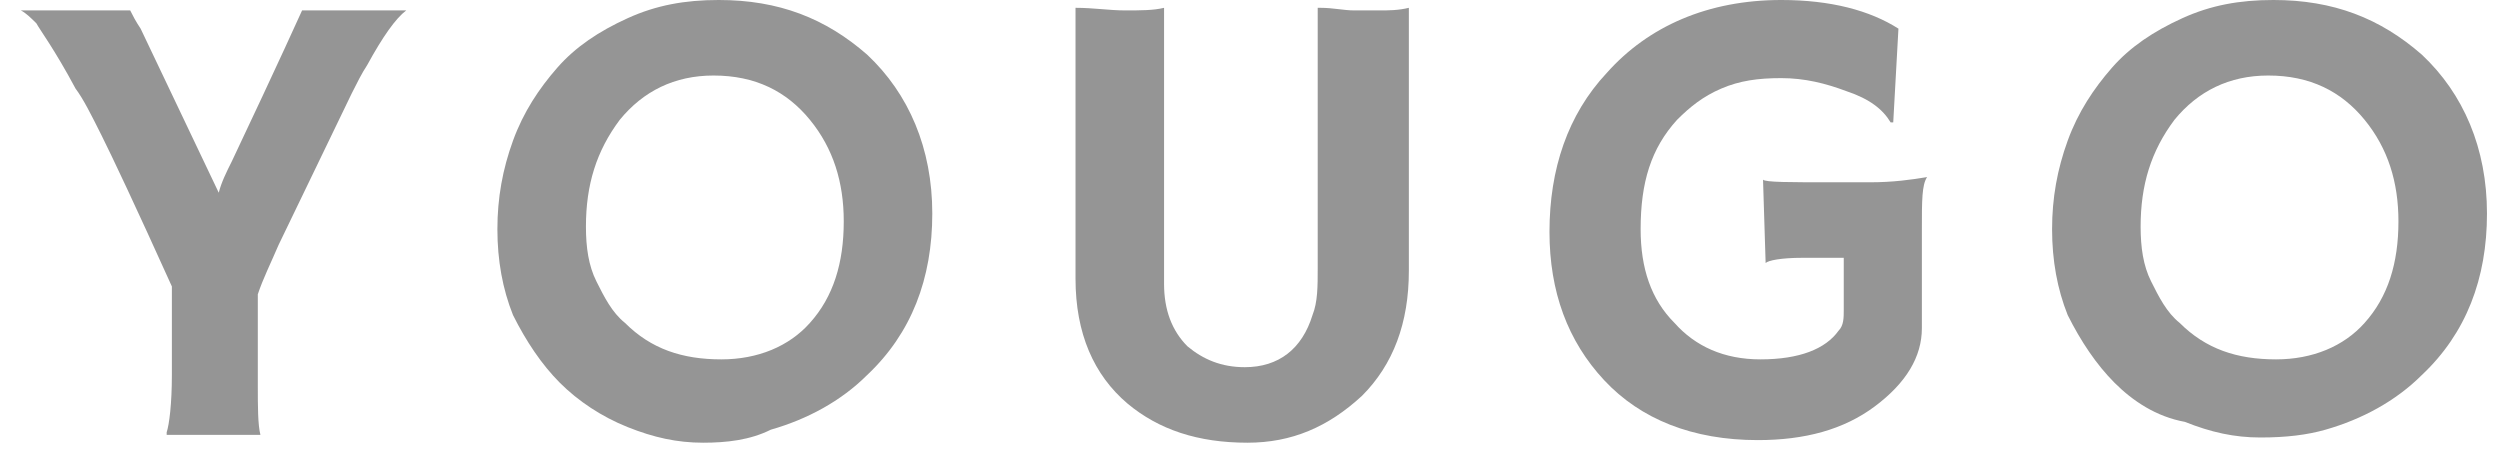
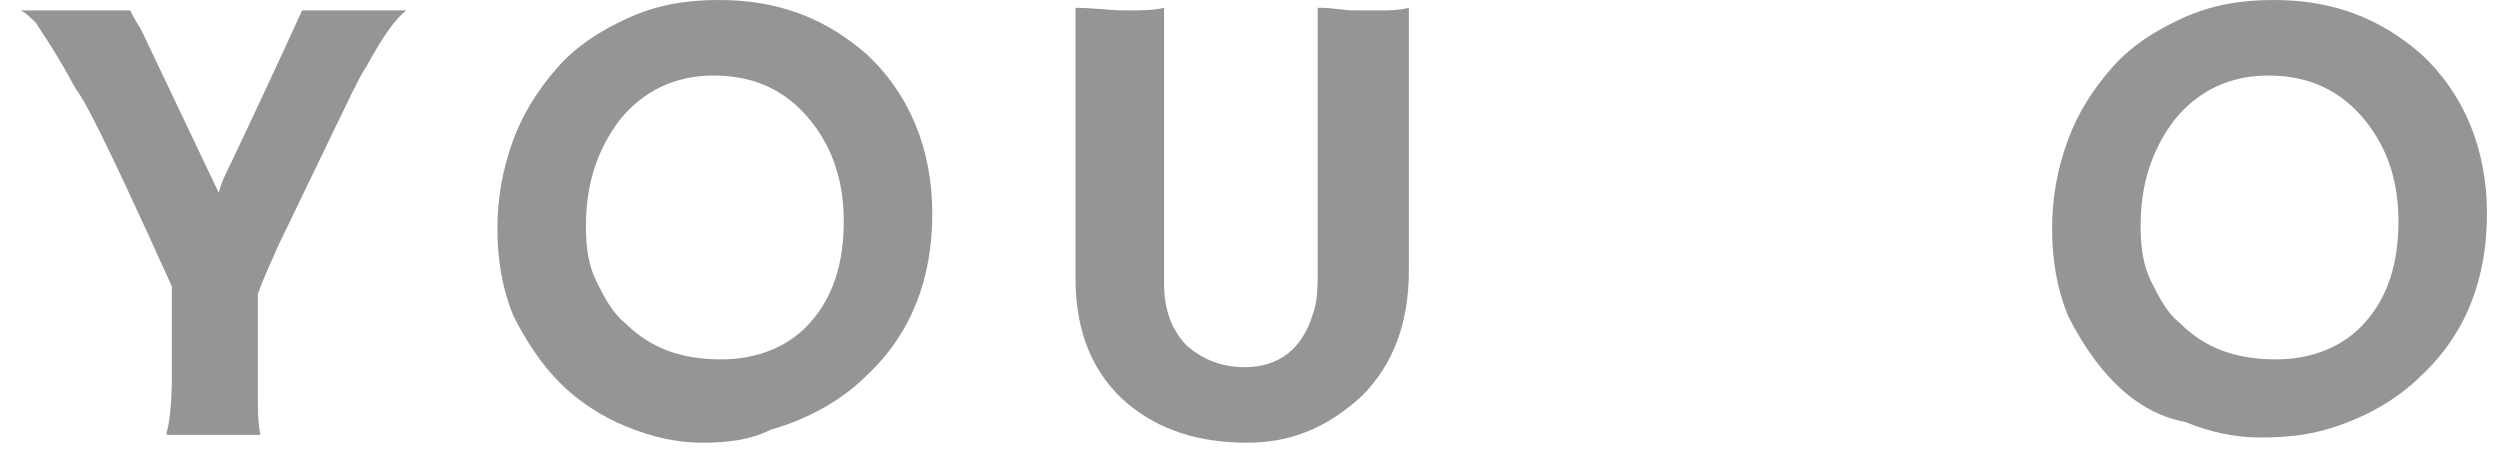
<svg xmlns="http://www.w3.org/2000/svg" version="1.1" id="レイヤー_1" x="0px" y="0px" viewBox="0 0 96 18" style="enable-background:new 0 0 96 18;" xml:space="preserve">
  <style type="text/css">
	.st0{fill:#959595;}
</style>
  <g>
    <path class="st0" d="M6.4,16.6c0.1-0.3,0.2-1.1,0.2-2.2V11C5.2,7.9,4.3,6,3.9,5.2c-0.4-0.8-0.7-1.4-1-1.8C2.1,1.9,1.5,1.1,1.4,0.9   C1.2,0.7,1,0.5,0.8,0.4h4.2c0.1,0.2,0.2,0.4,0.4,0.7l3,6.3C8.5,7,8.7,6.6,8.9,6.2c1.8-3.8,2.7-5.8,2.7-5.8h4   c-0.4,0.3-0.9,1-1.5,2.1c-0.2,0.3-0.4,0.7-0.6,1.1l-2.8,5.8c-0.3,0.7-0.6,1.3-0.8,1.9v3.5c0,0.8,0,1.5,0.1,1.9H6.4z" />
    <path class="st0" d="M21.5,14.7c-0.7-0.7-1.3-1.6-1.8-2.6c-0.4-1-0.6-2.1-0.6-3.3s0.2-2.3,0.6-3.4c0.4-1.1,1-2,1.7-2.8   c0.7-0.8,1.6-1.4,2.7-1.9c1.1-0.5,2.2-0.7,3.5-0.7c2.3,0,4.1,0.7,5.7,2.1c1.6,1.5,2.5,3.6,2.5,6.1c0,2.5-0.8,4.6-2.5,6.2   c-1,1-2.3,1.7-3.7,2.1C28.8,16.9,27.9,17,27,17c-1,0-1.9-0.2-2.9-0.6C23.1,16,22.2,15.4,21.5,14.7z M22.5,8.7   c0,0.8,0.1,1.5,0.4,2.1c0.3,0.6,0.6,1.2,1.1,1.6c1,1,2.2,1.4,3.7,1.4c1.4,0,2.6-0.5,3.4-1.4c0.9-1,1.3-2.3,1.3-3.9   c0-1.5-0.4-2.8-1.3-3.9c-0.9-1.1-2.1-1.7-3.7-1.7c-1.5,0-2.7,0.6-3.6,1.7C22.9,5.8,22.5,7.1,22.5,8.7z" />
    <path class="st0" d="M50.7,0.3c0.5,0,0.9,0.1,1.3,0.1h1c0.3,0,0.7,0,1.1-0.1v10.1c0,2-0.6,3.6-1.8,4.8C51,16.4,49.6,17,47.9,17   c-1.9,0-3.4-0.5-4.6-1.5c-1.3-1.1-2-2.7-2-4.8V0.3c0.7,0,1.3,0.1,1.9,0.1c0.6,0,1.1,0,1.5-0.1v10.6c0,1,0.3,1.8,0.9,2.4   c0.6,0.5,1.3,0.8,2.2,0.8c1.3,0,2.2-0.7,2.6-2c0.2-0.5,0.2-1.1,0.2-1.8V0.3z" />
-     <path class="st0" d="M74,6.8c-0.2,0.3-0.2,0.9-0.2,2v3.8c0,1.1-0.6,2.1-1.8,3c-1.2,0.9-2.7,1.3-4.5,1.3c-2.5,0-4.5-0.8-5.9-2.3   c-1.4-1.5-2.1-3.4-2.1-5.7c0-2.4,0.7-4.5,2.2-6.1c1.6-1.8,3.9-2.8,6.7-2.8c1.9,0,3.4,0.4,4.5,1.1l-0.2,3.6l-0.1,0   c-0.3-0.5-0.8-0.9-1.7-1.2c-0.8-0.3-1.6-0.5-2.5-0.5c-0.9,0-1.6,0.1-2.3,0.4c-0.7,0.3-1.2,0.7-1.7,1.2c-1,1.1-1.4,2.4-1.4,4.2   c0,1.5,0.4,2.7,1.3,3.6c0.8,0.9,1.9,1.4,3.3,1.4c1.5,0,2.5-0.4,3-1.1c0.2-0.2,0.2-0.5,0.2-0.8v-2h-1.6c-0.8,0-1.3,0.1-1.4,0.2l0,0   l-0.1-3.2C67.8,7,68.7,7,70.4,7h1.4C72.7,7,73.4,6.9,74,6.8L74,6.8z" />
    <path class="st0" d="M81.2,14.7c-0.7-0.7-1.3-1.6-1.8-2.6c-0.4-1-0.6-2.1-0.6-3.3s0.2-2.3,0.6-3.4c0.4-1.1,1-2,1.7-2.8   c0.7-0.8,1.6-1.4,2.7-1.9c1.1-0.5,2.2-0.7,3.5-0.7c2.3,0,4.1,0.7,5.7,2.1c1.6,1.5,2.5,3.6,2.5,6.1c0,2.5-0.8,4.6-2.5,6.2   c-1,1-2.3,1.7-3.7,2.1c-0.7,0.2-1.5,0.3-2.5,0.3c-1,0-1.9-0.2-2.9-0.6C82.8,16,81.9,15.4,81.2,14.7z M82.2,8.7   c0,0.8,0.1,1.5,0.4,2.1c0.3,0.6,0.6,1.2,1.1,1.6c1,1,2.2,1.4,3.7,1.4c1.4,0,2.6-0.5,3.4-1.4c0.9-1,1.3-2.3,1.3-3.9   c0-1.5-0.4-2.8-1.3-3.9c-0.9-1.1-2.1-1.7-3.7-1.7c-1.5,0-2.7,0.6-3.6,1.7C82.6,5.8,82.2,7.1,82.2,8.7z" />
  </g>
</svg>